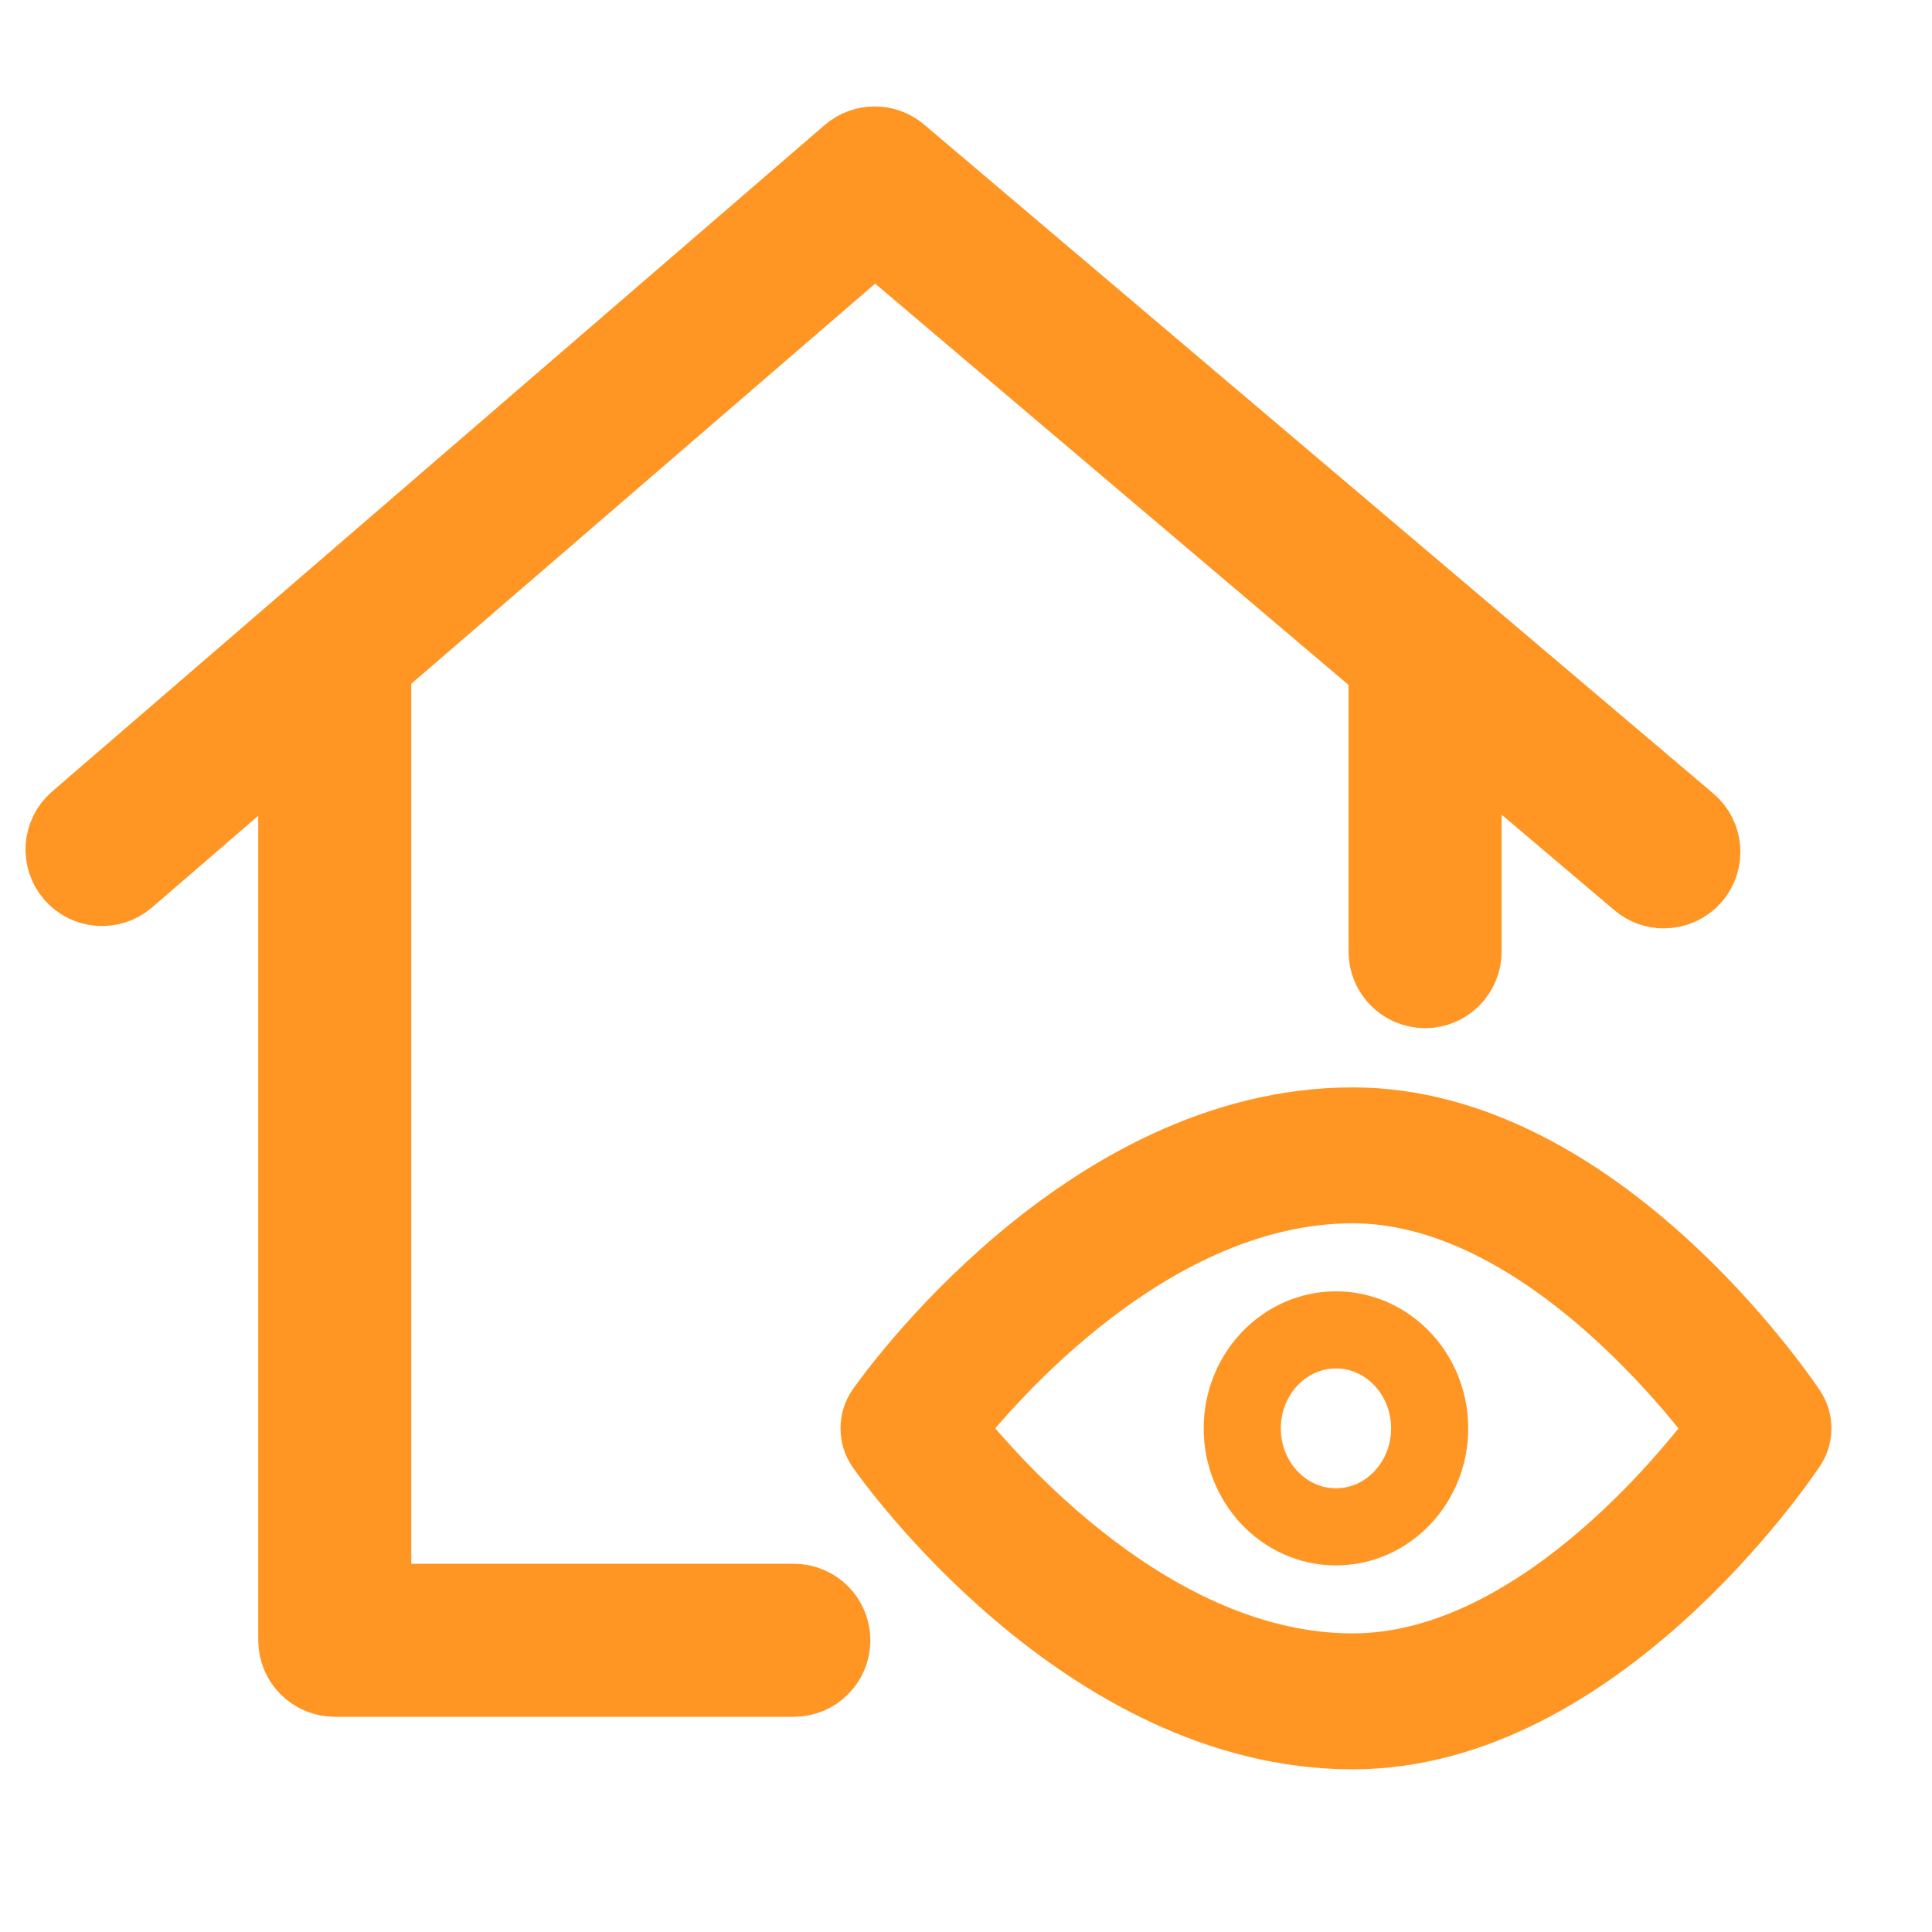
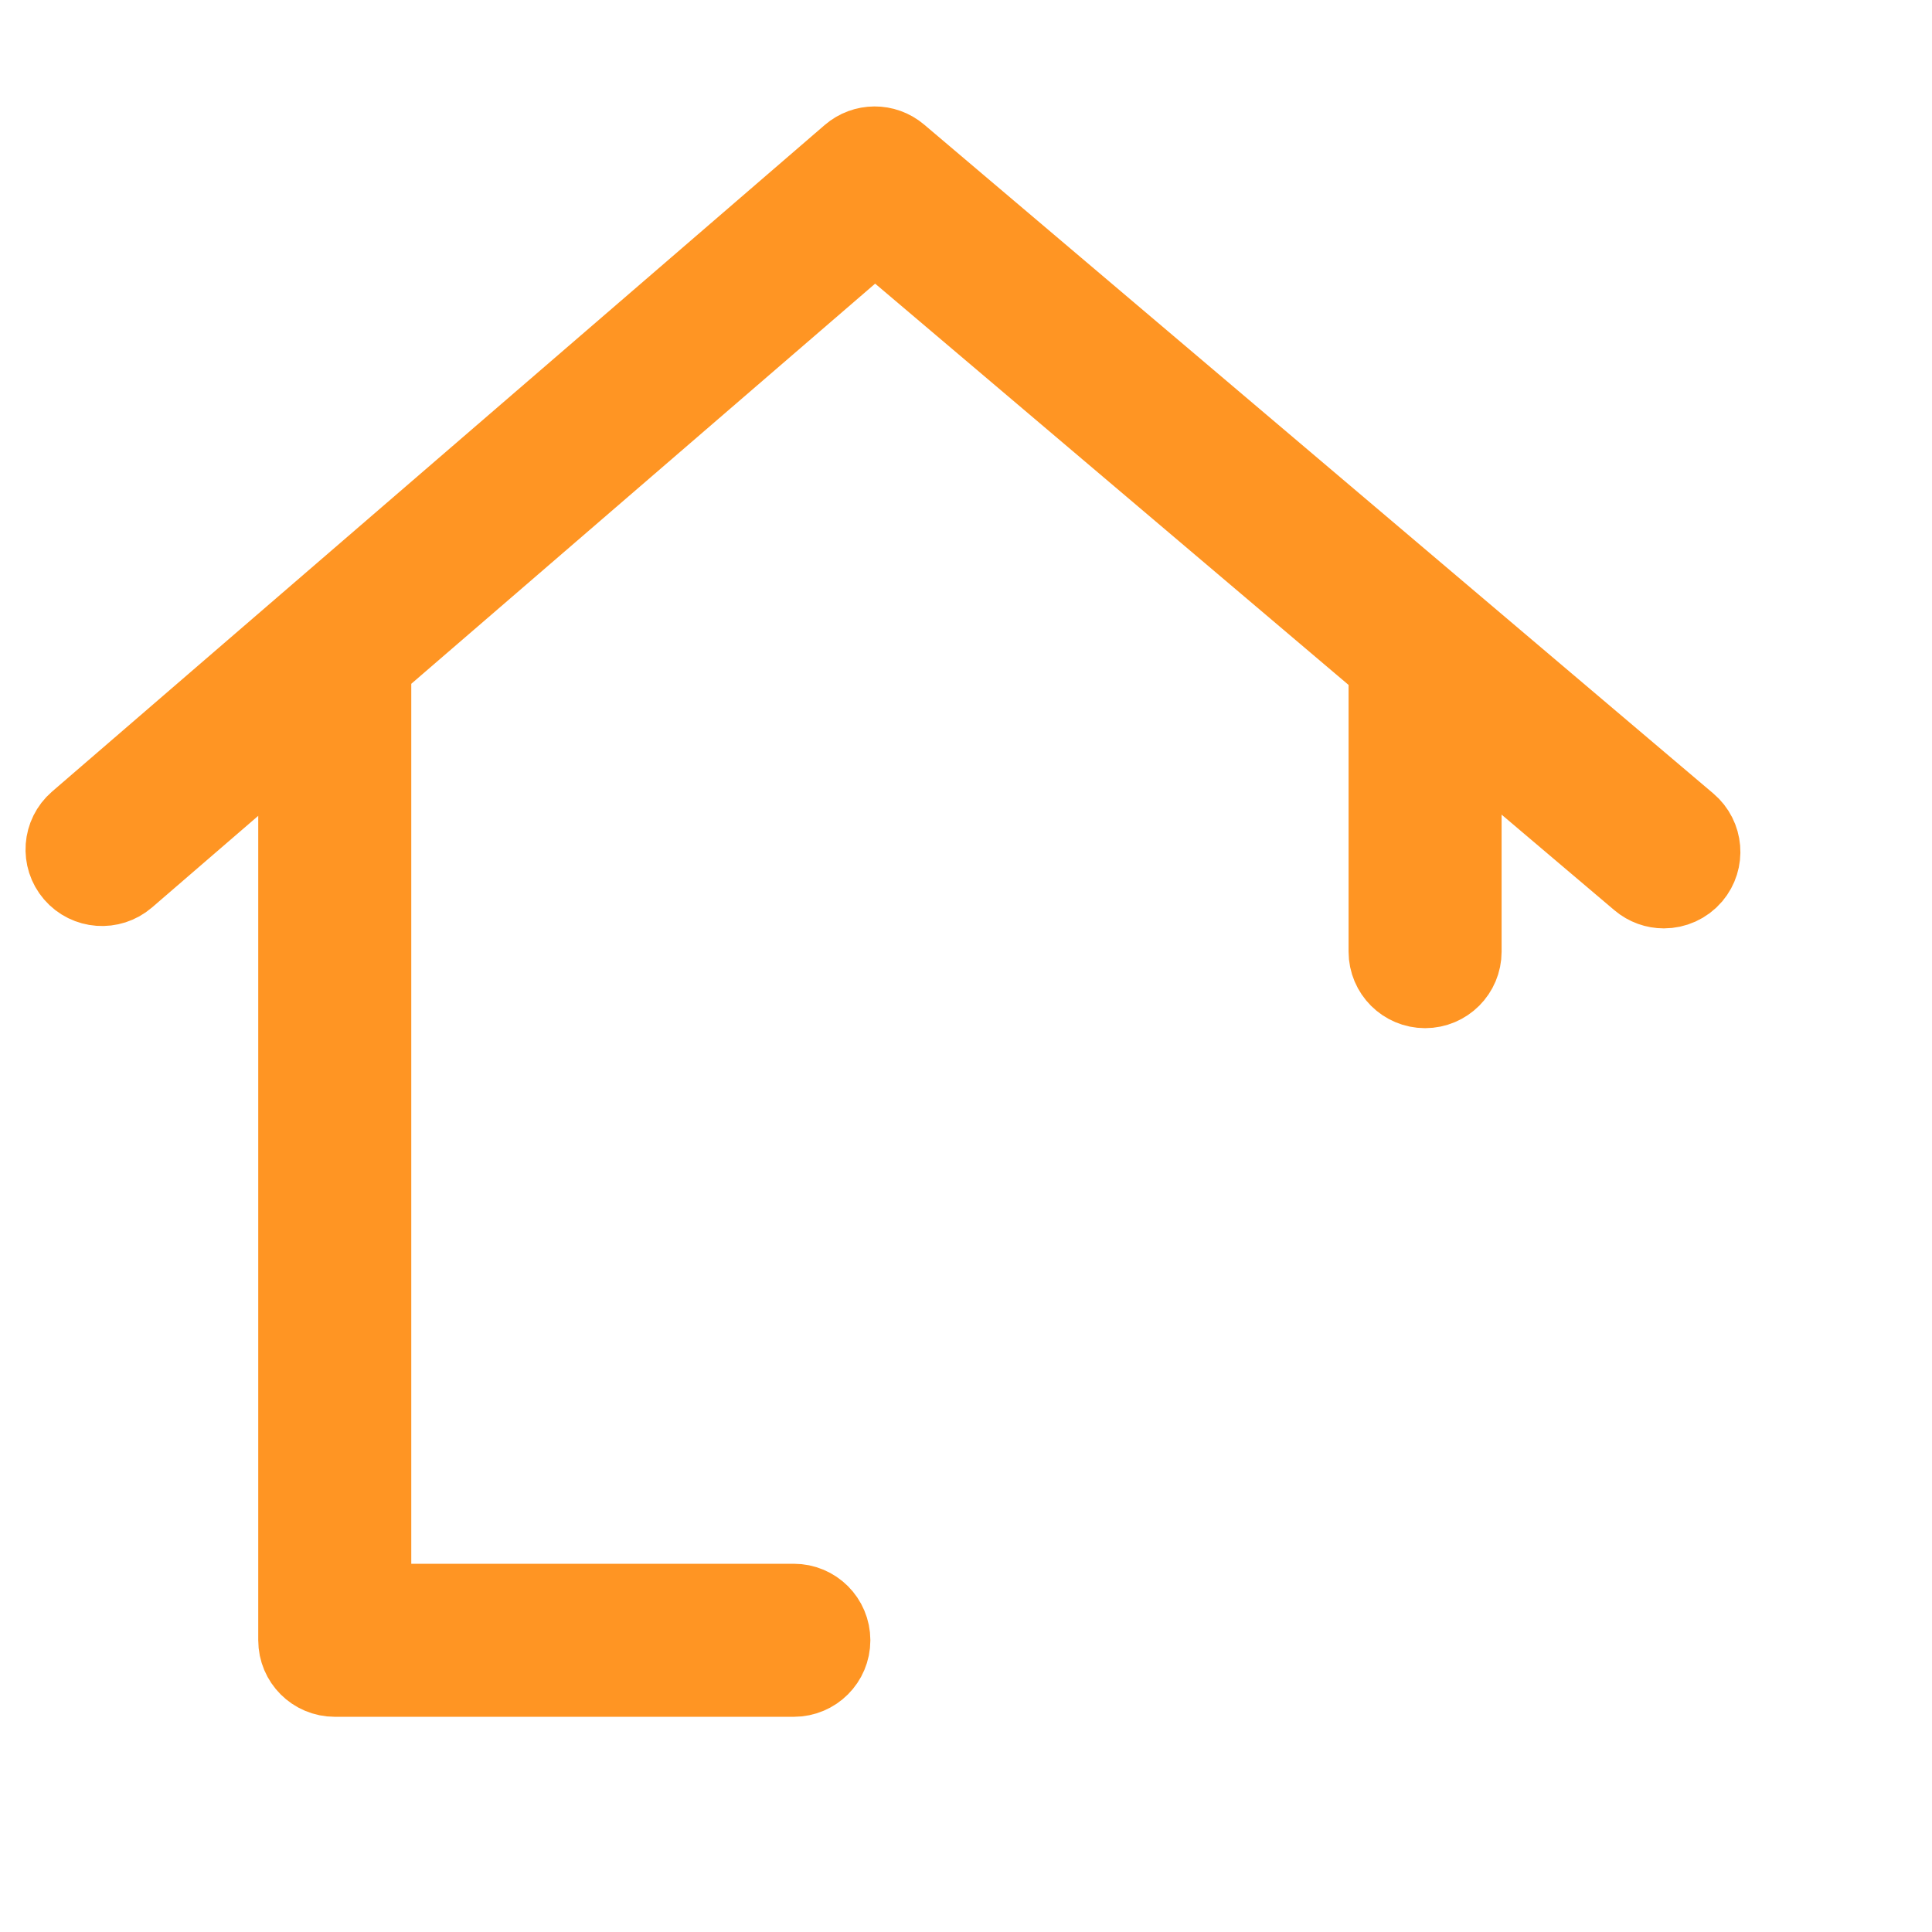
<svg xmlns="http://www.w3.org/2000/svg" width="100%" height="100%" viewBox="0 0 101 101" version="1.1" xml:space="preserve" style="fill-rule:evenodd;clip-rule:evenodd;stroke-linejoin:round;stroke-miterlimit:2;">
  <g>
    <path d="M41.5,84.25l-22.5,0l0,-48.5c0,-0.335 -0.113,-0.641 -0.298,-0.89l27.034,-23.321l27.274,23.118c-0.002,0.031 -0.01,0.061 -0.01,0.093l0,15c0,0.828 0.672,1.5 1.5,1.5c0.828,0 1.5,-0.672 1.5,-1.5l0,-12.559l10.013,8.487c0.282,0.239 0.626,0.356 0.969,0.356c0.426,0 0.849,-0.18 1.146,-0.53c0.535,-0.632 0.457,-1.578 -0.175,-2.114l-41.257,-34.969c-0.563,-0.479 -1.391,-0.474 -1.95,0.008l-40.392,34.846c-0.627,0.541 -0.697,1.488 -0.156,2.116c0.54,0.626 1.488,0.696 2.116,0.156l9.686,-8.356l0,48.559c0,0.828 0.671,1.5 1.5,1.5l24,0c0.829,0 1.5,-0.672 1.5,-1.5c0,-0.828 -0.671,-1.5 -1.5,-1.5Z" style="fill:#ff9523;fill-rule:nonzero;stroke:#ff9523;stroke-width:5px;" />
-     <path d="M93.299,73.933c-0.404,-0.608 -10.045,-14.867 -22.581,-14.867c-13.798,0 -23.896,14.236 -24.32,14.843c-0.319,0.458 -0.319,1.067 0,1.525c0.424,0.607 10.522,14.842 24.32,14.842c12.536,0 22.176,-14.259 22.581,-14.866c0.298,-0.448 0.298,-1.03 0,-1.477Zm-22.581,13.677c-10.676,0 -19.306,-10.057 -21.56,-12.94c2.249,-2.883 10.863,-12.939 21.56,-12.939c9.586,0 17.73,10.094 19.836,12.941c-2.103,2.848 -10.232,12.938 -19.836,12.938Z" style="fill:#ff9523;fill-rule:nonzero;stroke:#ff9523;stroke-width:4.44px;" />
-     <path d="M69.841,68.663c-3.176,0 -5.76,2.695 -5.76,6.008c0,3.313 2.584,6.009 5.76,6.009c3.175,0 5.759,-2.696 5.759,-6.009c0,-1.827 -0.787,-3.467 -2.025,-4.57c-1.007,-0.896 -2.311,-1.438 -3.734,-1.438Zm0,10.297c-2.228,0 -4.039,-1.924 -4.039,-4.289c0,-1.63 0.861,-3.05 2.126,-3.775c0.57,-0.327 1.221,-0.513 1.913,-0.513c2.227,0 4.038,1.923 4.038,4.288c0,2.365 -1.811,4.289 -4.038,4.289Z" style="fill:#ff9523;fill-rule:nonzero;stroke:#ff9523;stroke-width:2.31px;" />
  </g>
</svg>